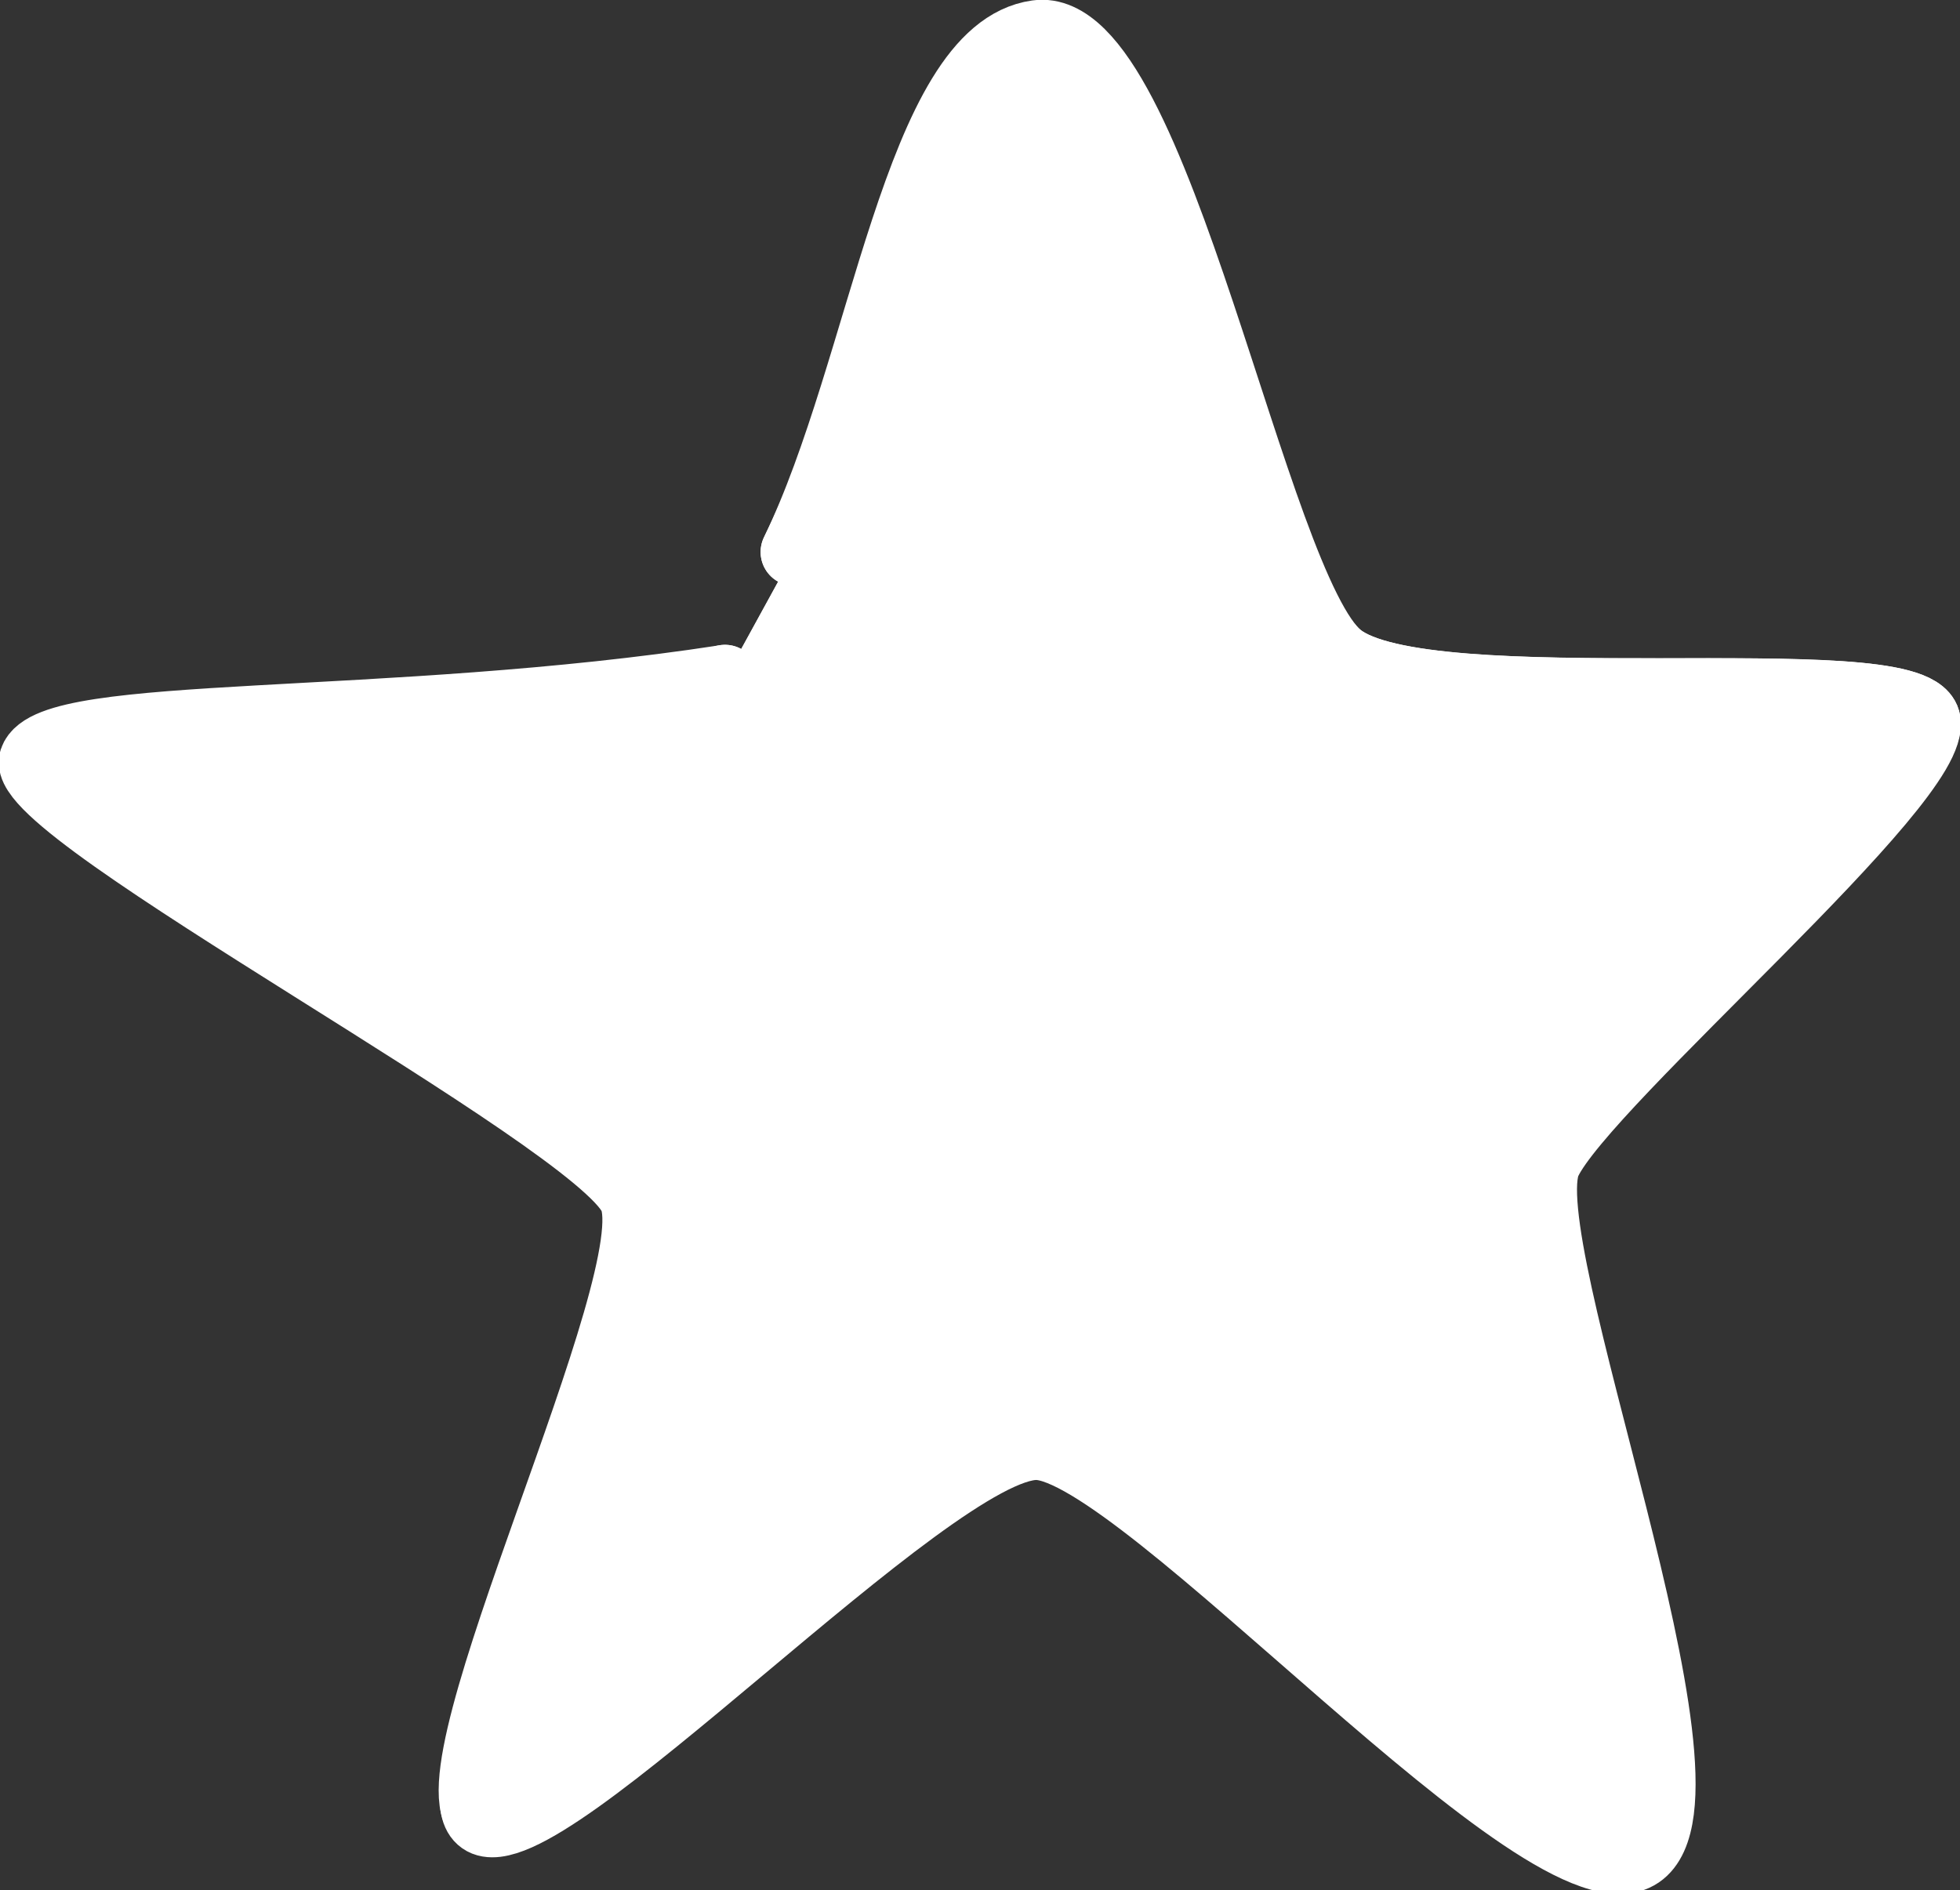
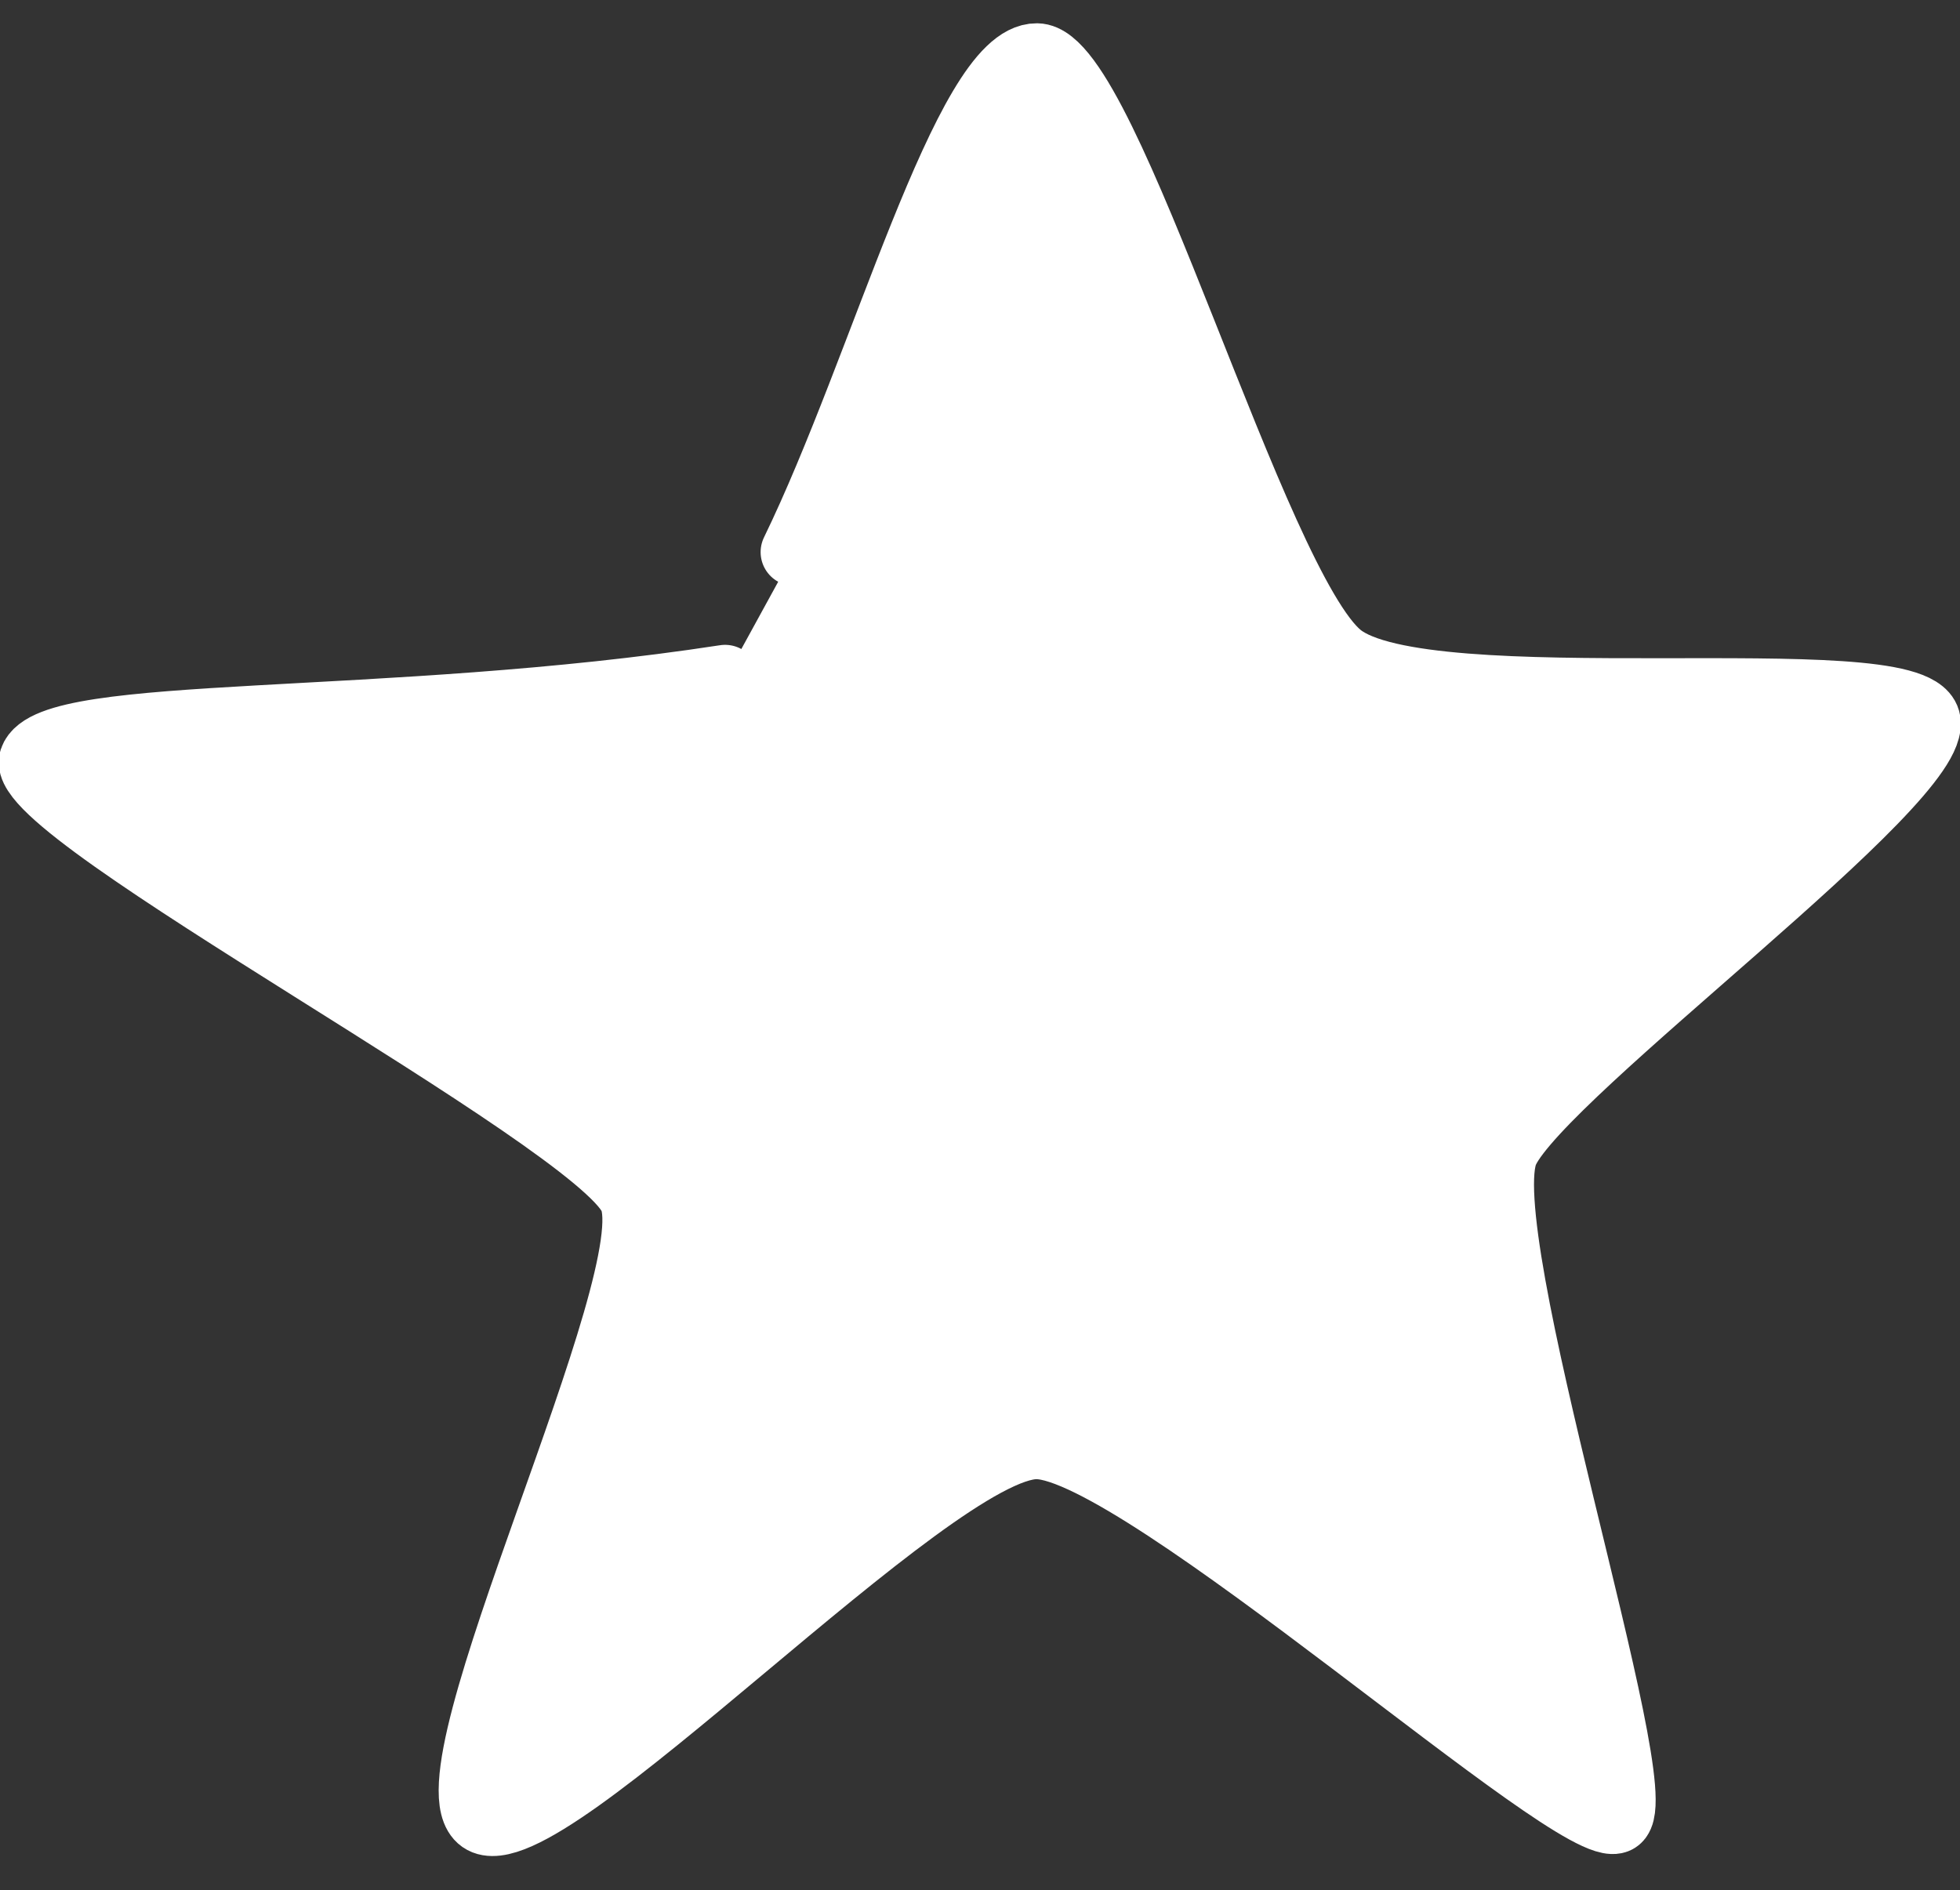
<svg xmlns="http://www.w3.org/2000/svg" width="28.969" height="27.938" viewBox="0 0 28.969 27.938">
  <rect x="0" y="0" width="28.969" height="27.938" fill="#333333" stroke="none" />
  <defs>
    <style>
            .cls-1{fill:#fff;stroke:#fff;stroke-linecap:round}
        </style>
  </defs>
  <g id="star" transform="translate(-7.518 -99.156)">
    <path id="Pfad_742" d="M-3799.863-10558.887c1.325-2.721 2.548-7.328 3.584-7.317s3.2 7.833 4.472 8.858 8.433.069 8.676.94-5.667 5.177-6.226 6.363 2.2 9.546 1.65 9.887-7.021-5.509-8.572-5.527-7.324 6.146-8.205 5.527 2.779-8.01 2.225-9.2-9.114-5.686-8.859-6.46 5.226-.43 10.23-1.2" class="cls-1" data-name="Pfad 742" transform="translate(3819.123 10666.204)" />
-     <path id="Pfad_743" d="M-3799.863-10558.89c1.325-2.724 1.809-7.41 3.584-7.656s3.2 8.172 4.472 9.2 8.433.069 8.676.941-5.038 5.342-5.6 6.53 2.7 9.329 1.362 10.24-7.361-6.017-8.913-6.036-7.324 6.153-8.205 5.534 3.5-7.379 2.715-9.333-9.036-4.971-8.839-6.02 4.488.282 9.72-1.527" class="cls-1" data-name="Pfad 743" transform="translate(3819.123 10666.204)" />
  </g>
</svg>